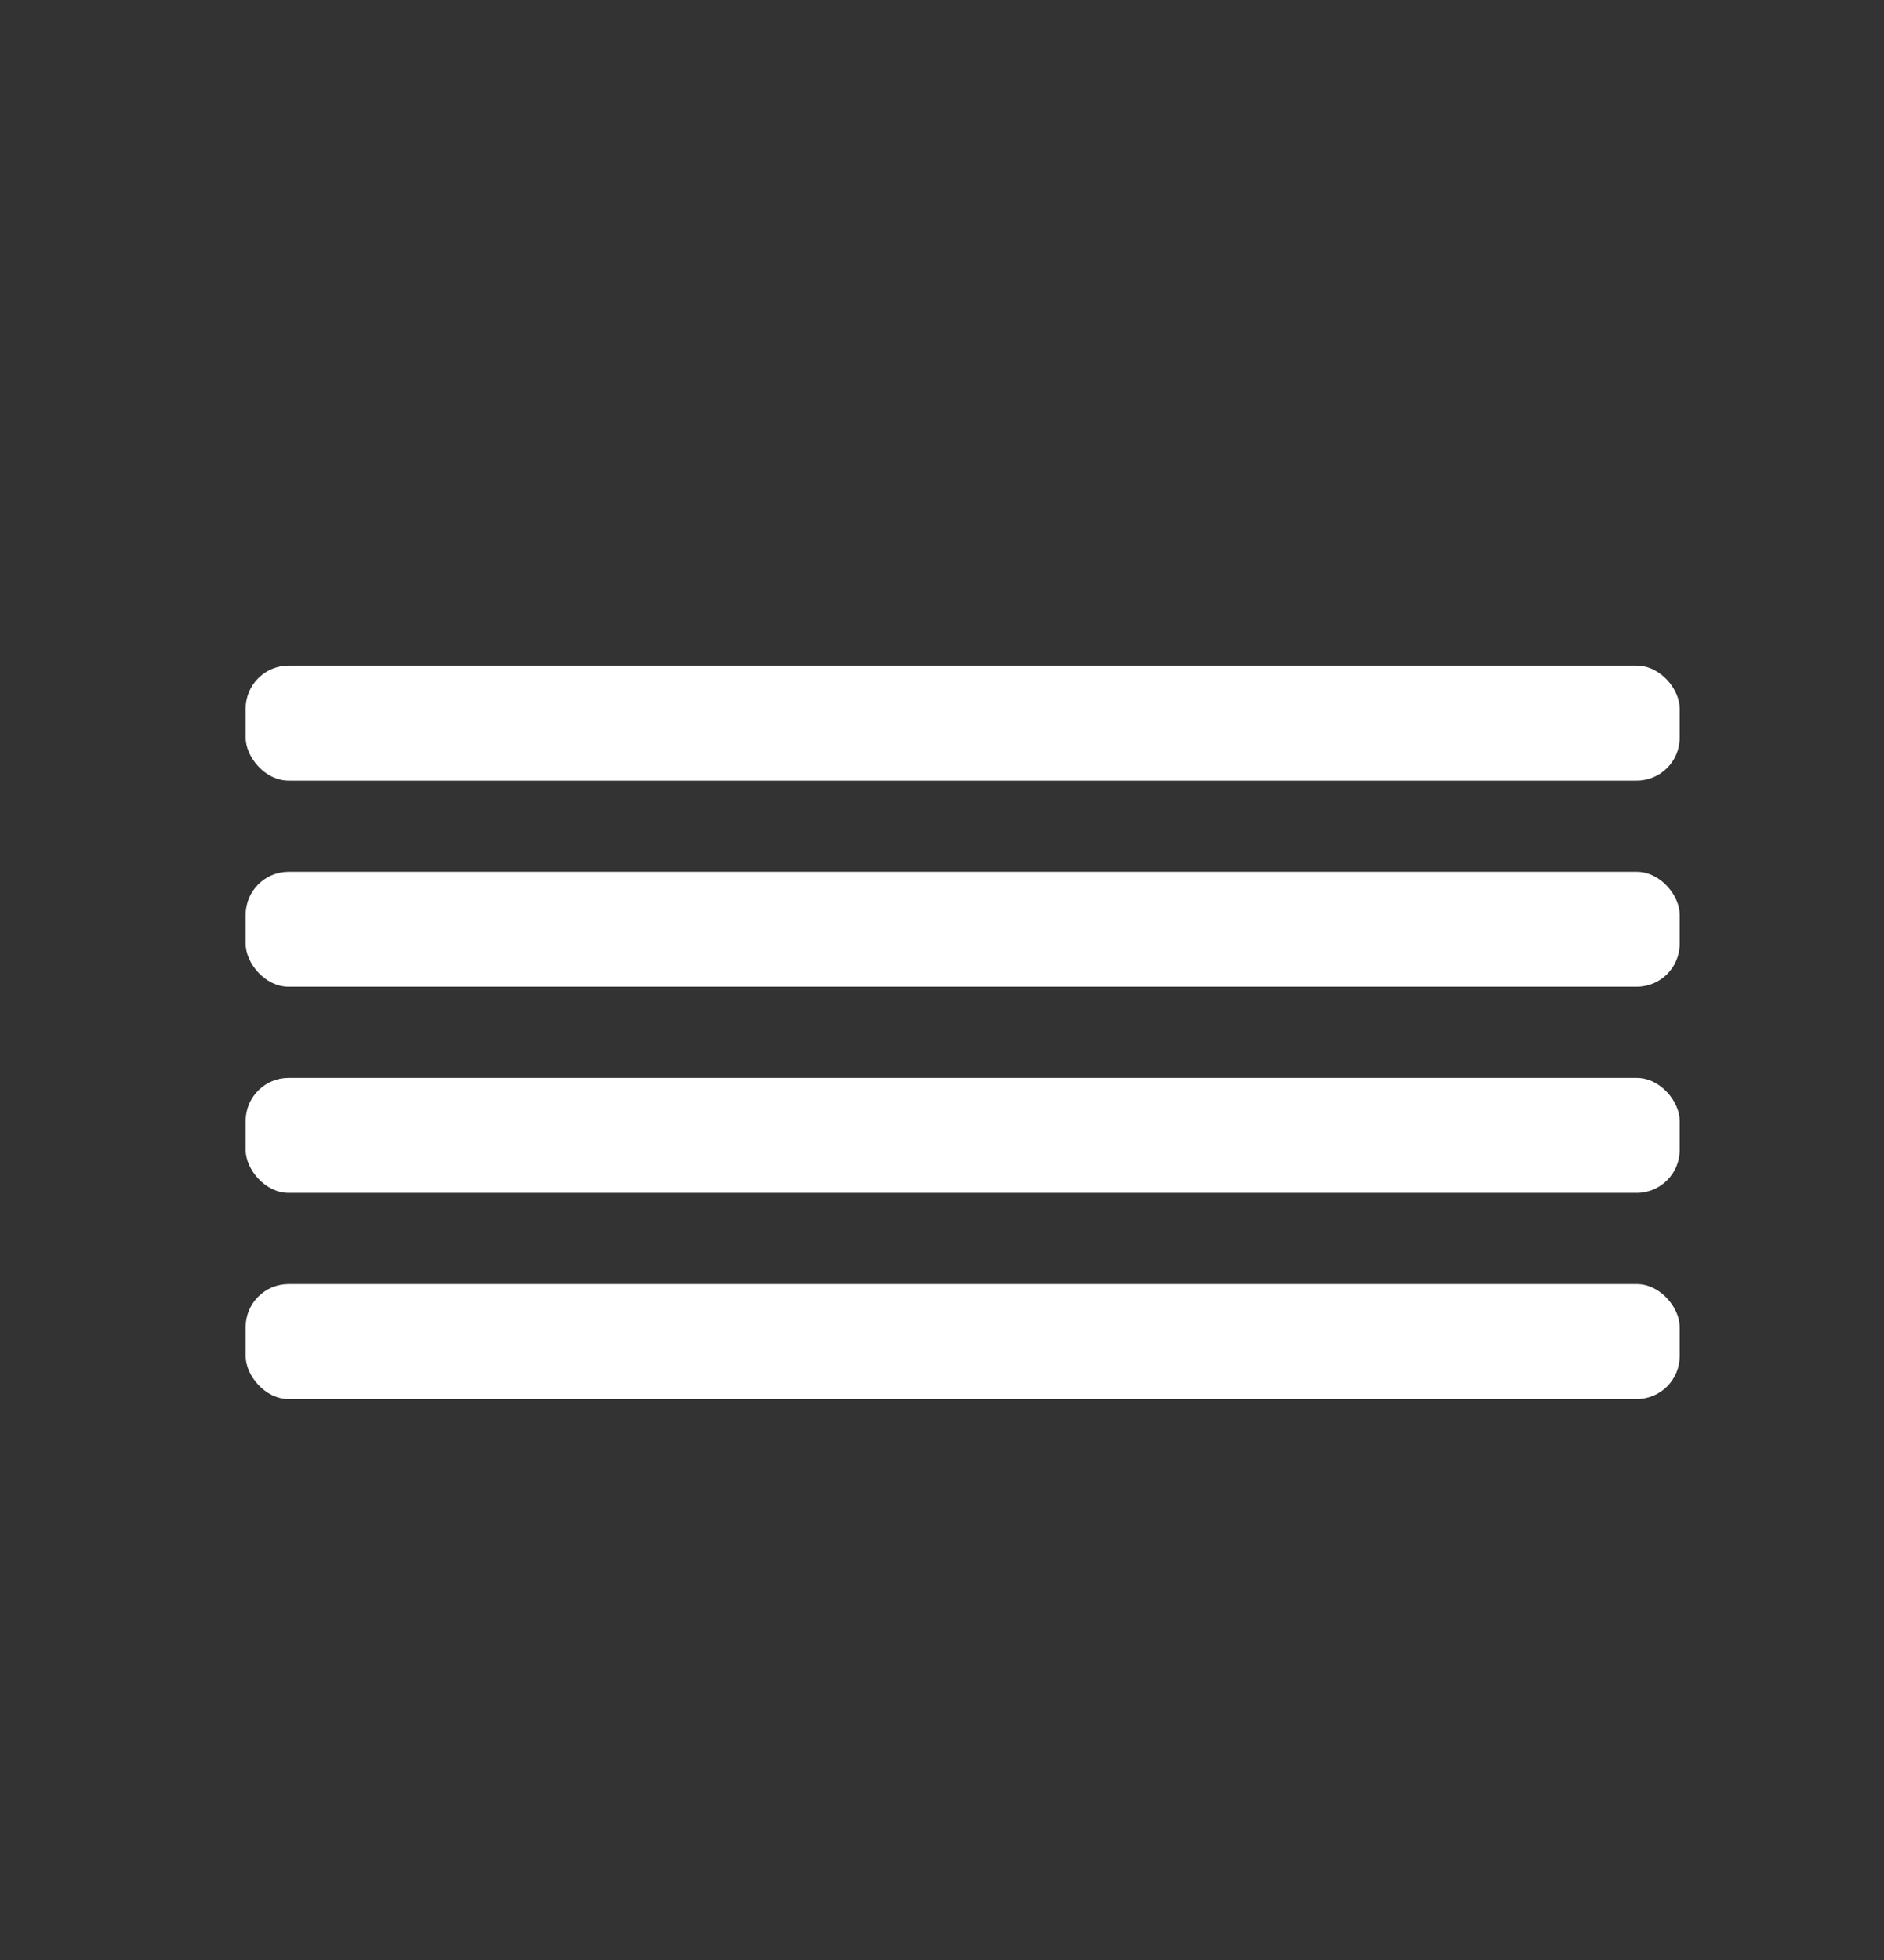
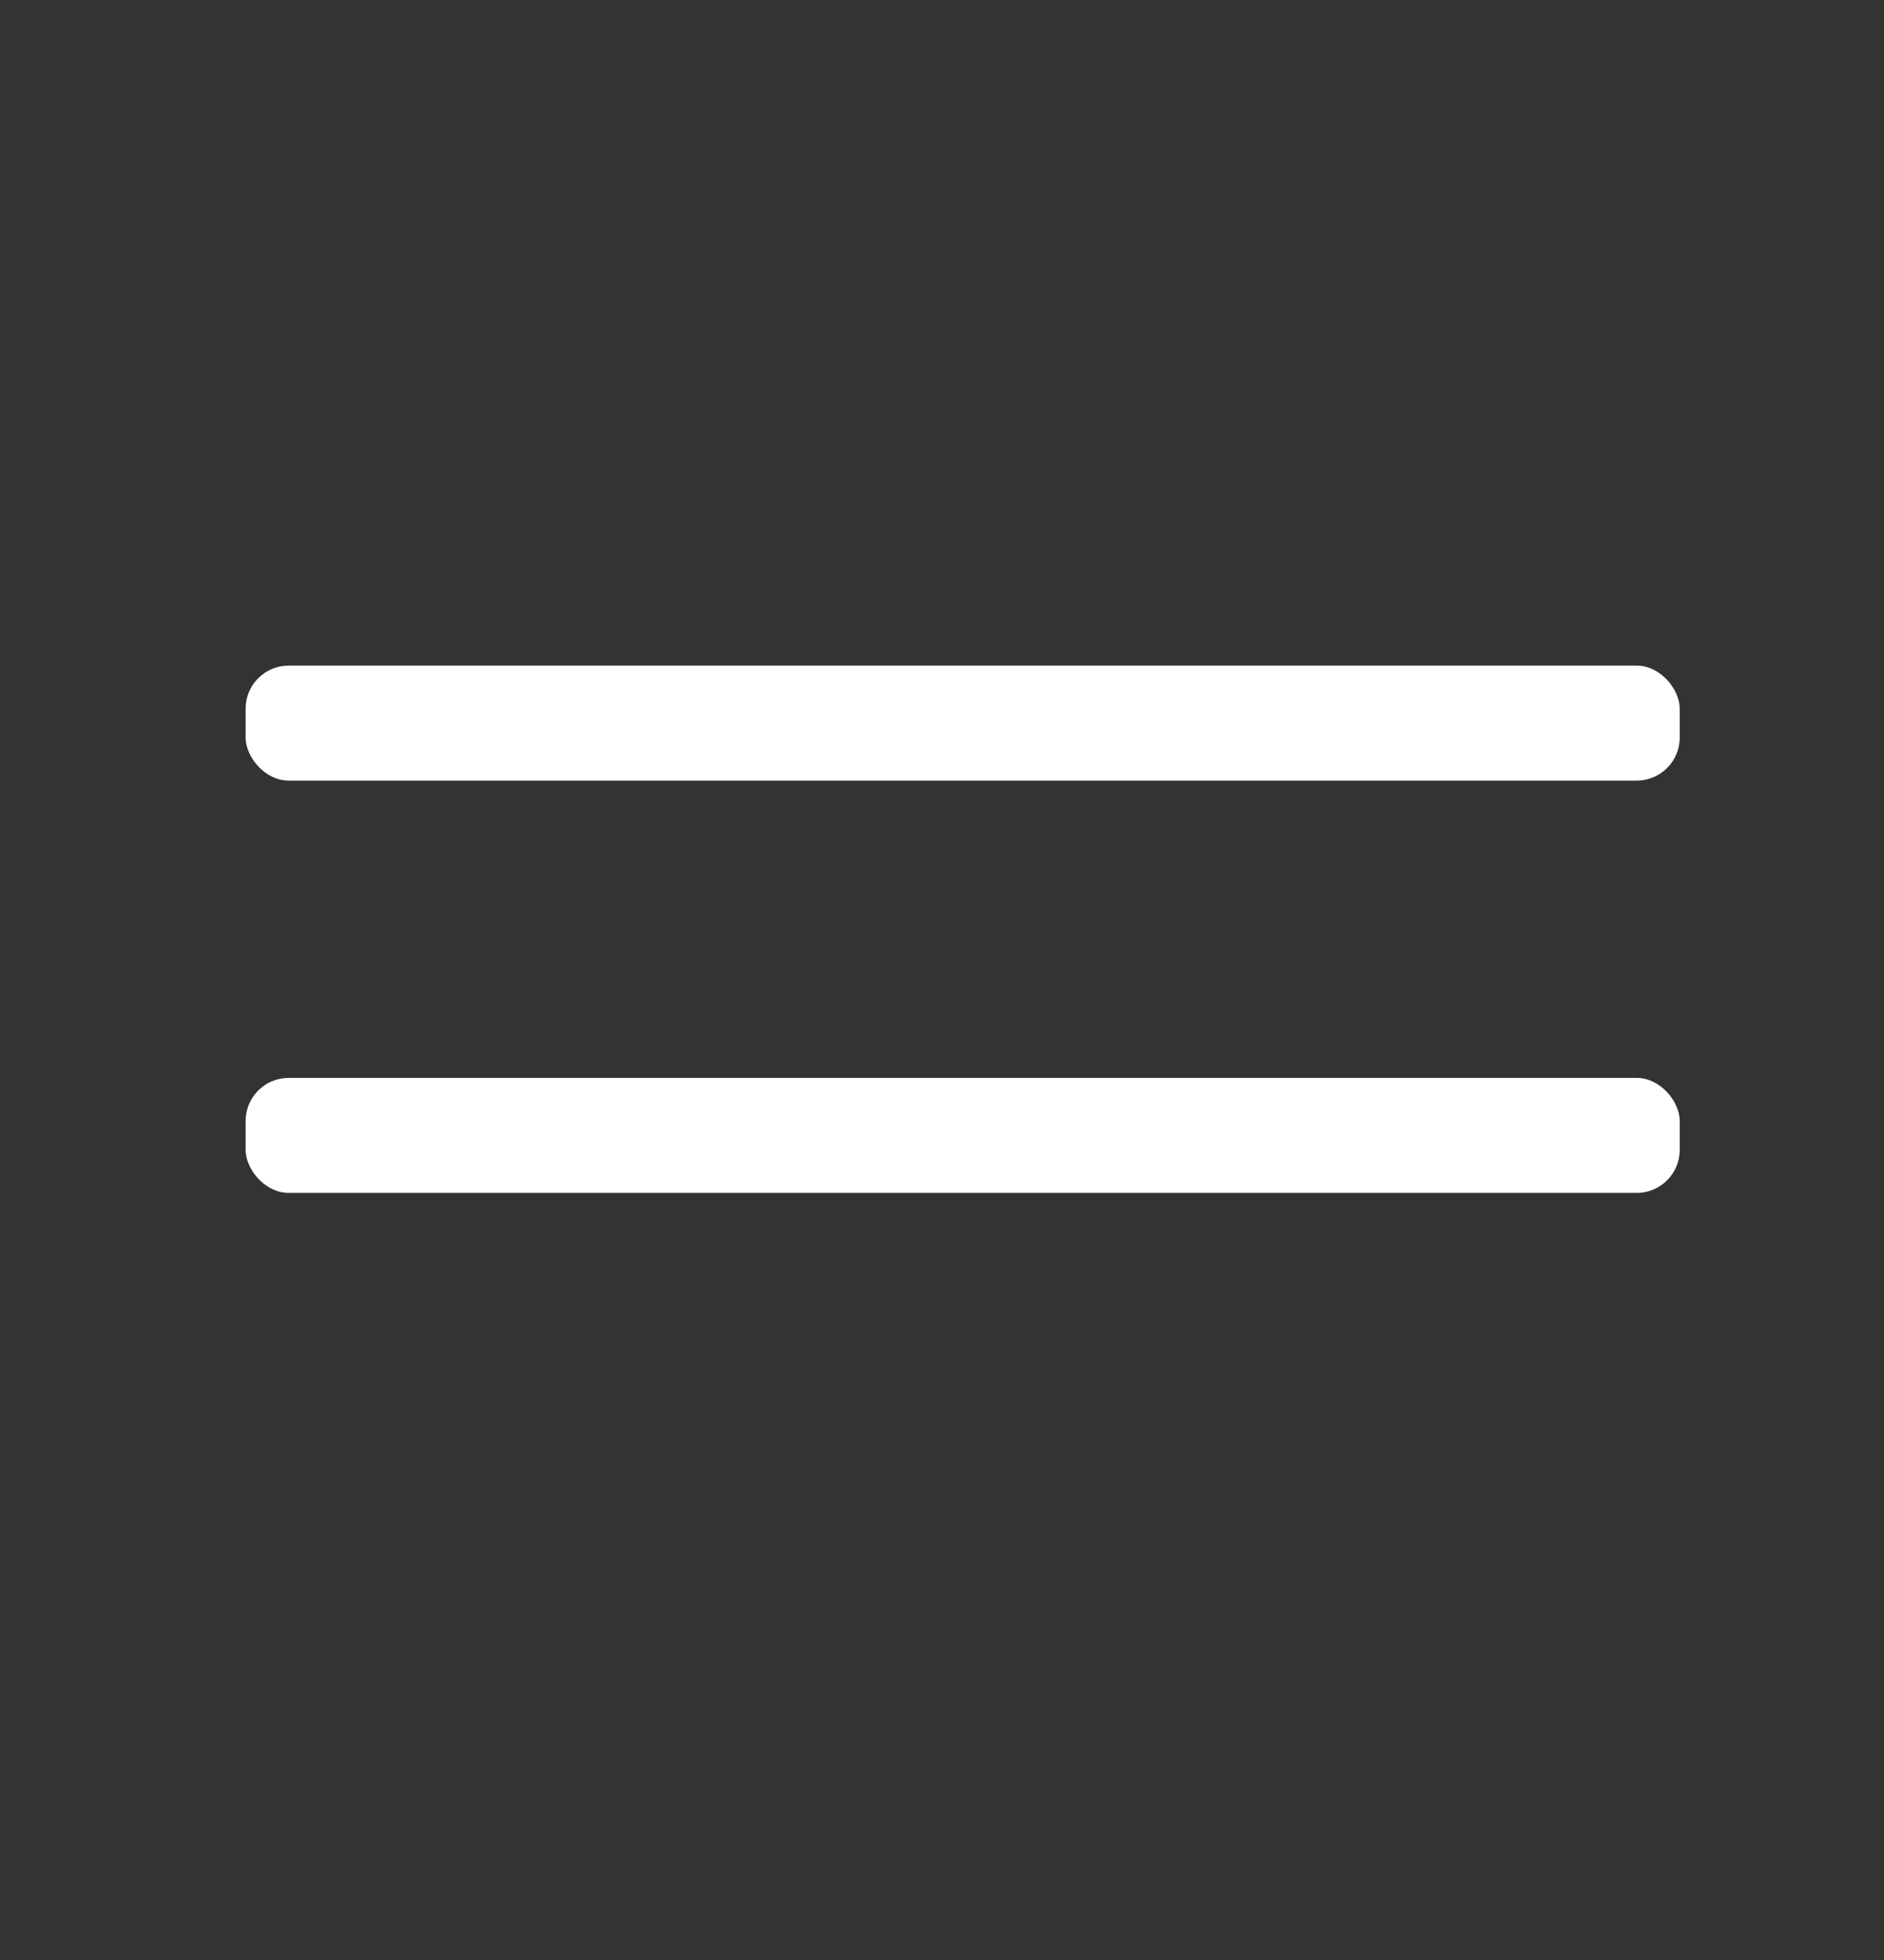
<svg xmlns="http://www.w3.org/2000/svg" id="Layer_1" data-name="Layer 1" viewBox="0 0 158.16 164.51">
  <rect x="0" y="0" width="158.16" height="164.51" fill="#333333" stroke="none" />
  <defs>
    <style>
      .cls-1 {
        fill: #fff;
      }
    </style>
  </defs>
  <rect class="cls-1" x="20.62" y="55.86" width="120.39" height="9.65" rx="3.61" ry="3.61" />
-   <rect class="cls-1" x="20.62" y="73.16" width="120.39" height="9.65" rx="3.61" ry="3.61" />
  <rect class="cls-1" x="20.62" y="90.46" width="120.39" height="9.65" rx="3.61" ry="3.61" />
-   <rect class="cls-1" x="20.62" y="107.76" width="120.39" height="9.65" rx="3.61" ry="3.61" />
</svg>